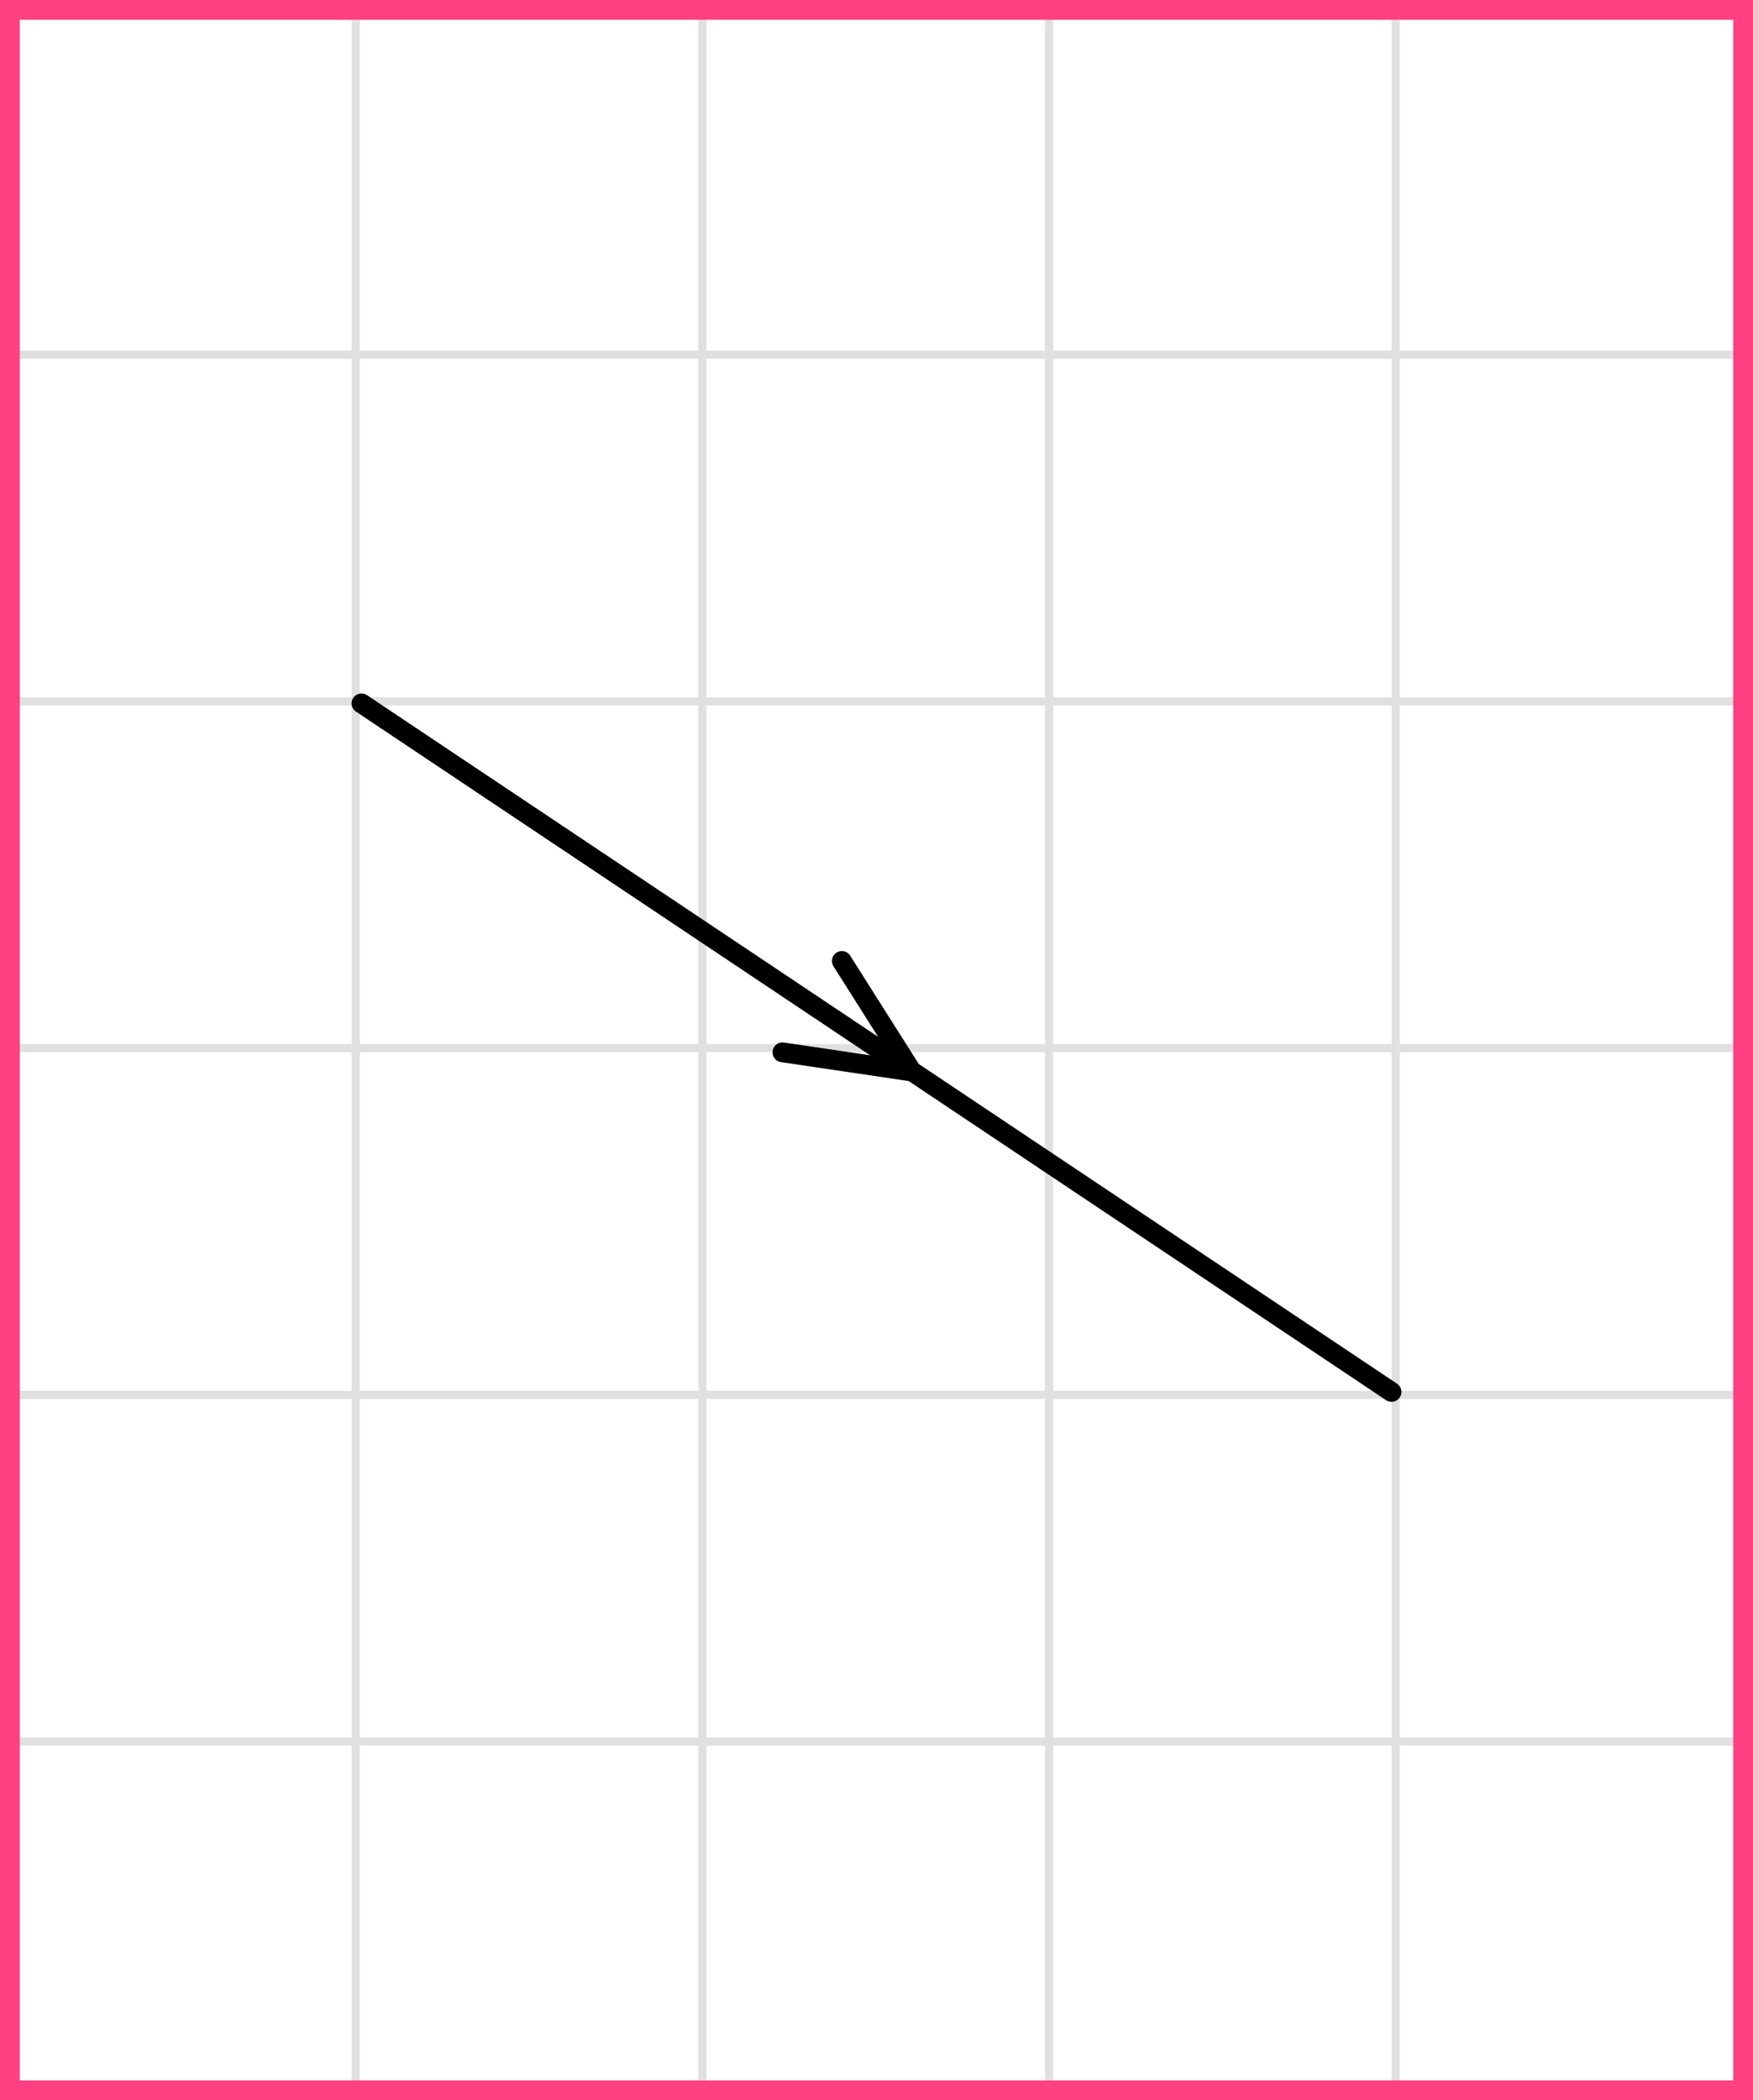
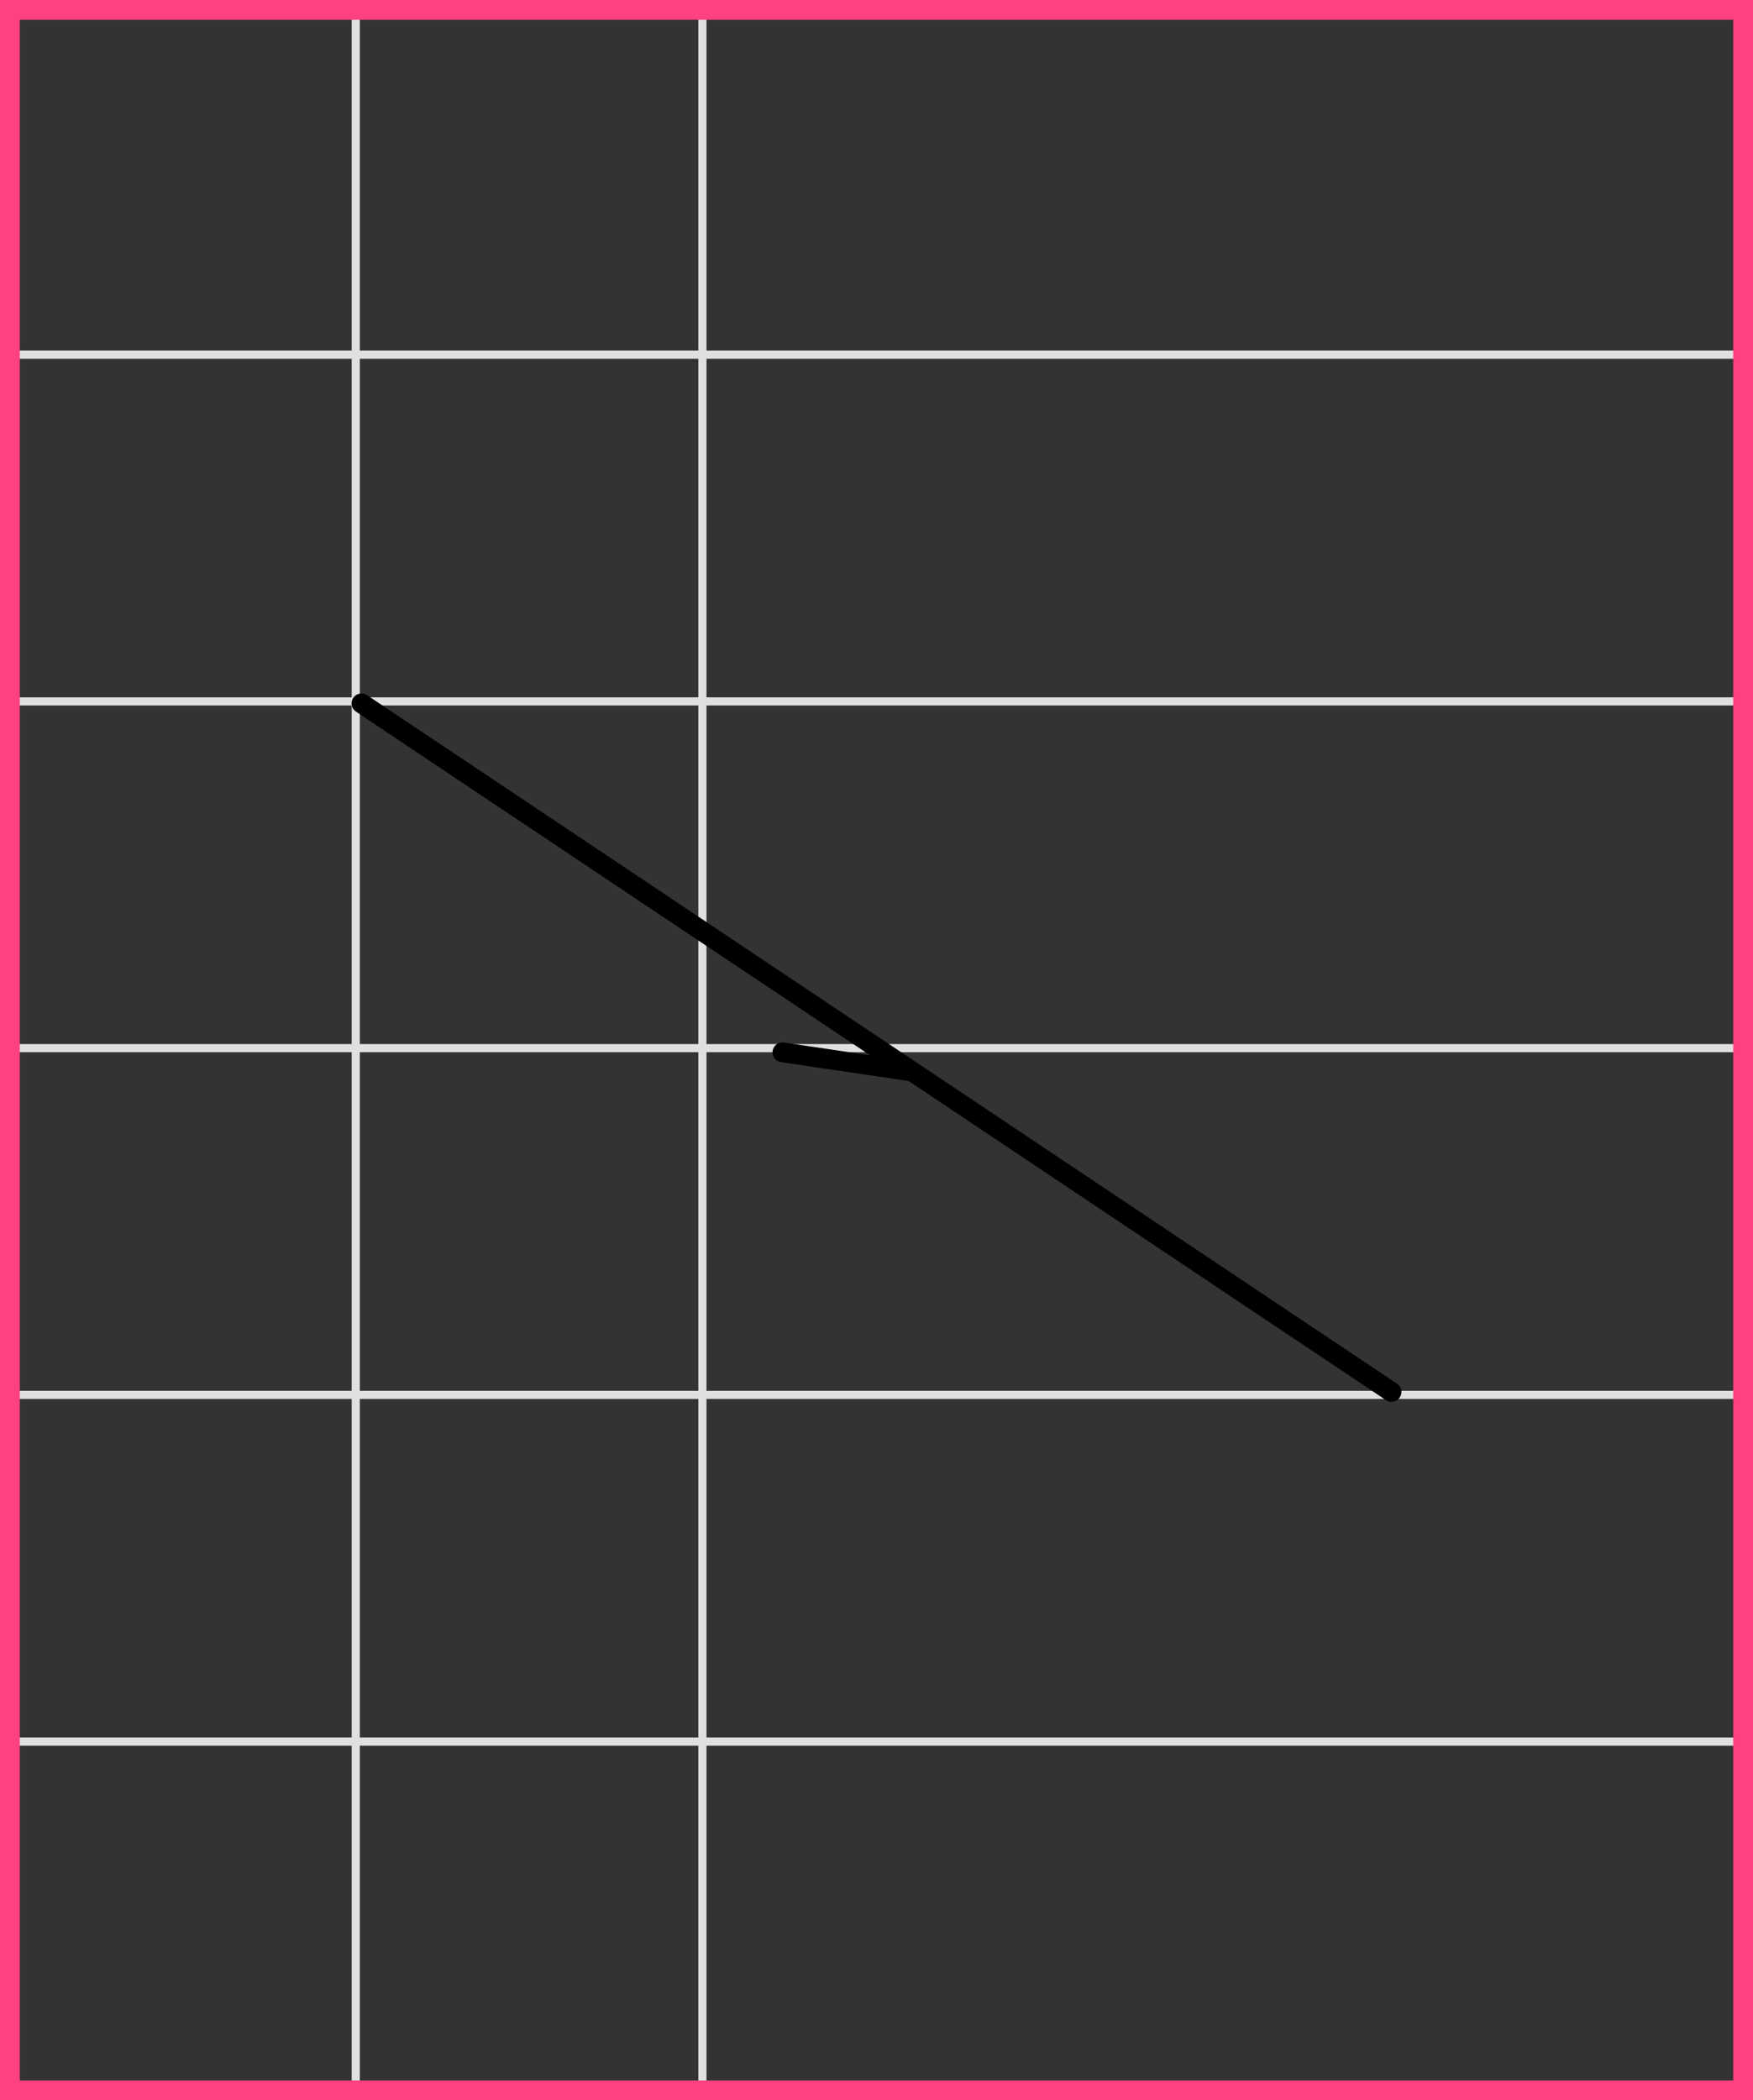
<svg xmlns="http://www.w3.org/2000/svg" width="177" height="212" viewBox="0 0 177 212" fill="none">
  <rect x="0" y="0" width="177" height="212" fill="#333333" stroke="none" />
  <mask id="mask0_2023:54519" style="mask-type:alpha" maskUnits="userSpaceOnUse" x="0" y="0" width="177" height="212">
    <rect width="177" height="212" fill="#C4C4C4" />
  </mask>
  <g mask="url(#mask0_2023:54519)">
    <mask id="mask1_2023:54519" style="mask-type:alpha" maskUnits="userSpaceOnUse" x="-72" y="-193" width="500" height="494">
      <rect x="-72" y="-193" width="500" height="493.421" fill="white" />
    </mask>
    <g mask="url(#mask1_2023:54519)">
-       <rect x="-72" y="-193" width="501.645" height="493.421" fill="white" />
      <line x1="0.922" y1="307.418" x2="0.922" y2="-186.003" stroke="#E0E0E0" stroke-width="0.82" />
      <line x1="35.921" y1="307.418" x2="35.921" y2="-186.003" stroke="#E0E0E0" stroke-width="0.822" />
      <line x1="70.921" y1="307.418" x2="70.921" y2="-186.003" stroke="#E0E0E0" stroke-width="0.822" />
-       <line x1="105.921" y1="307.418" x2="105.921" y2="-186.003" stroke="#E0E0E0" stroke-width="0.822" />
-       <line x1="140.922" y1="307.418" x2="140.922" y2="-186.003" stroke="#E0E0E0" stroke-width="0.82" />
      <line x1="175.921" y1="307.418" x2="175.921" y2="-186.003" stroke="#E0E0E0" stroke-width="0.822" />
      <line x1="431.289" y1="210.8" x2="-81.869" y2="210.8" stroke="#E0E0E0" stroke-width="0.822" />
      <line x1="431.289" y1="175.8" x2="-81.869" y2="175.8" stroke="#E0E0E0" stroke-width="0.822" />
      <line x1="431.289" y1="140.799" x2="-81.869" y2="140.799" stroke="#E0E0E0" stroke-width="0.82" />
      <line x1="431.289" y1="105.8" x2="-81.869" y2="105.8" stroke="#E0E0E0" stroke-width="0.822" />
      <line x1="431.289" y1="70.8" x2="-81.869" y2="70.8" stroke="#E0E0E0" stroke-width="0.822" />
      <line x1="431.289" y1="35.8" x2="-81.869" y2="35.8" stroke="#E0E0E0" stroke-width="0.822" />
      <line x1="431.289" y1="0.799" x2="-81.869" y2="0.799" stroke="#E0E0E0" stroke-width="0.82" />
    </g>
    <path d="M36.5 71L140.5 140.5" stroke="black" stroke-width="2" stroke-linecap="round" stroke-linejoin="round" />
-     <path d="M79.002 106.223L92.06 108.154L84.999 97.001" stroke="black" stroke-width="2" stroke-linecap="round" stroke-linejoin="round" />
+     <path d="M79.002 106.223L92.06 108.154" stroke="black" stroke-width="2" stroke-linecap="round" stroke-linejoin="round" />
  </g>
  <rect x="1" y="1" width="175" height="210" stroke="#FF4081" stroke-width="2" />
</svg>